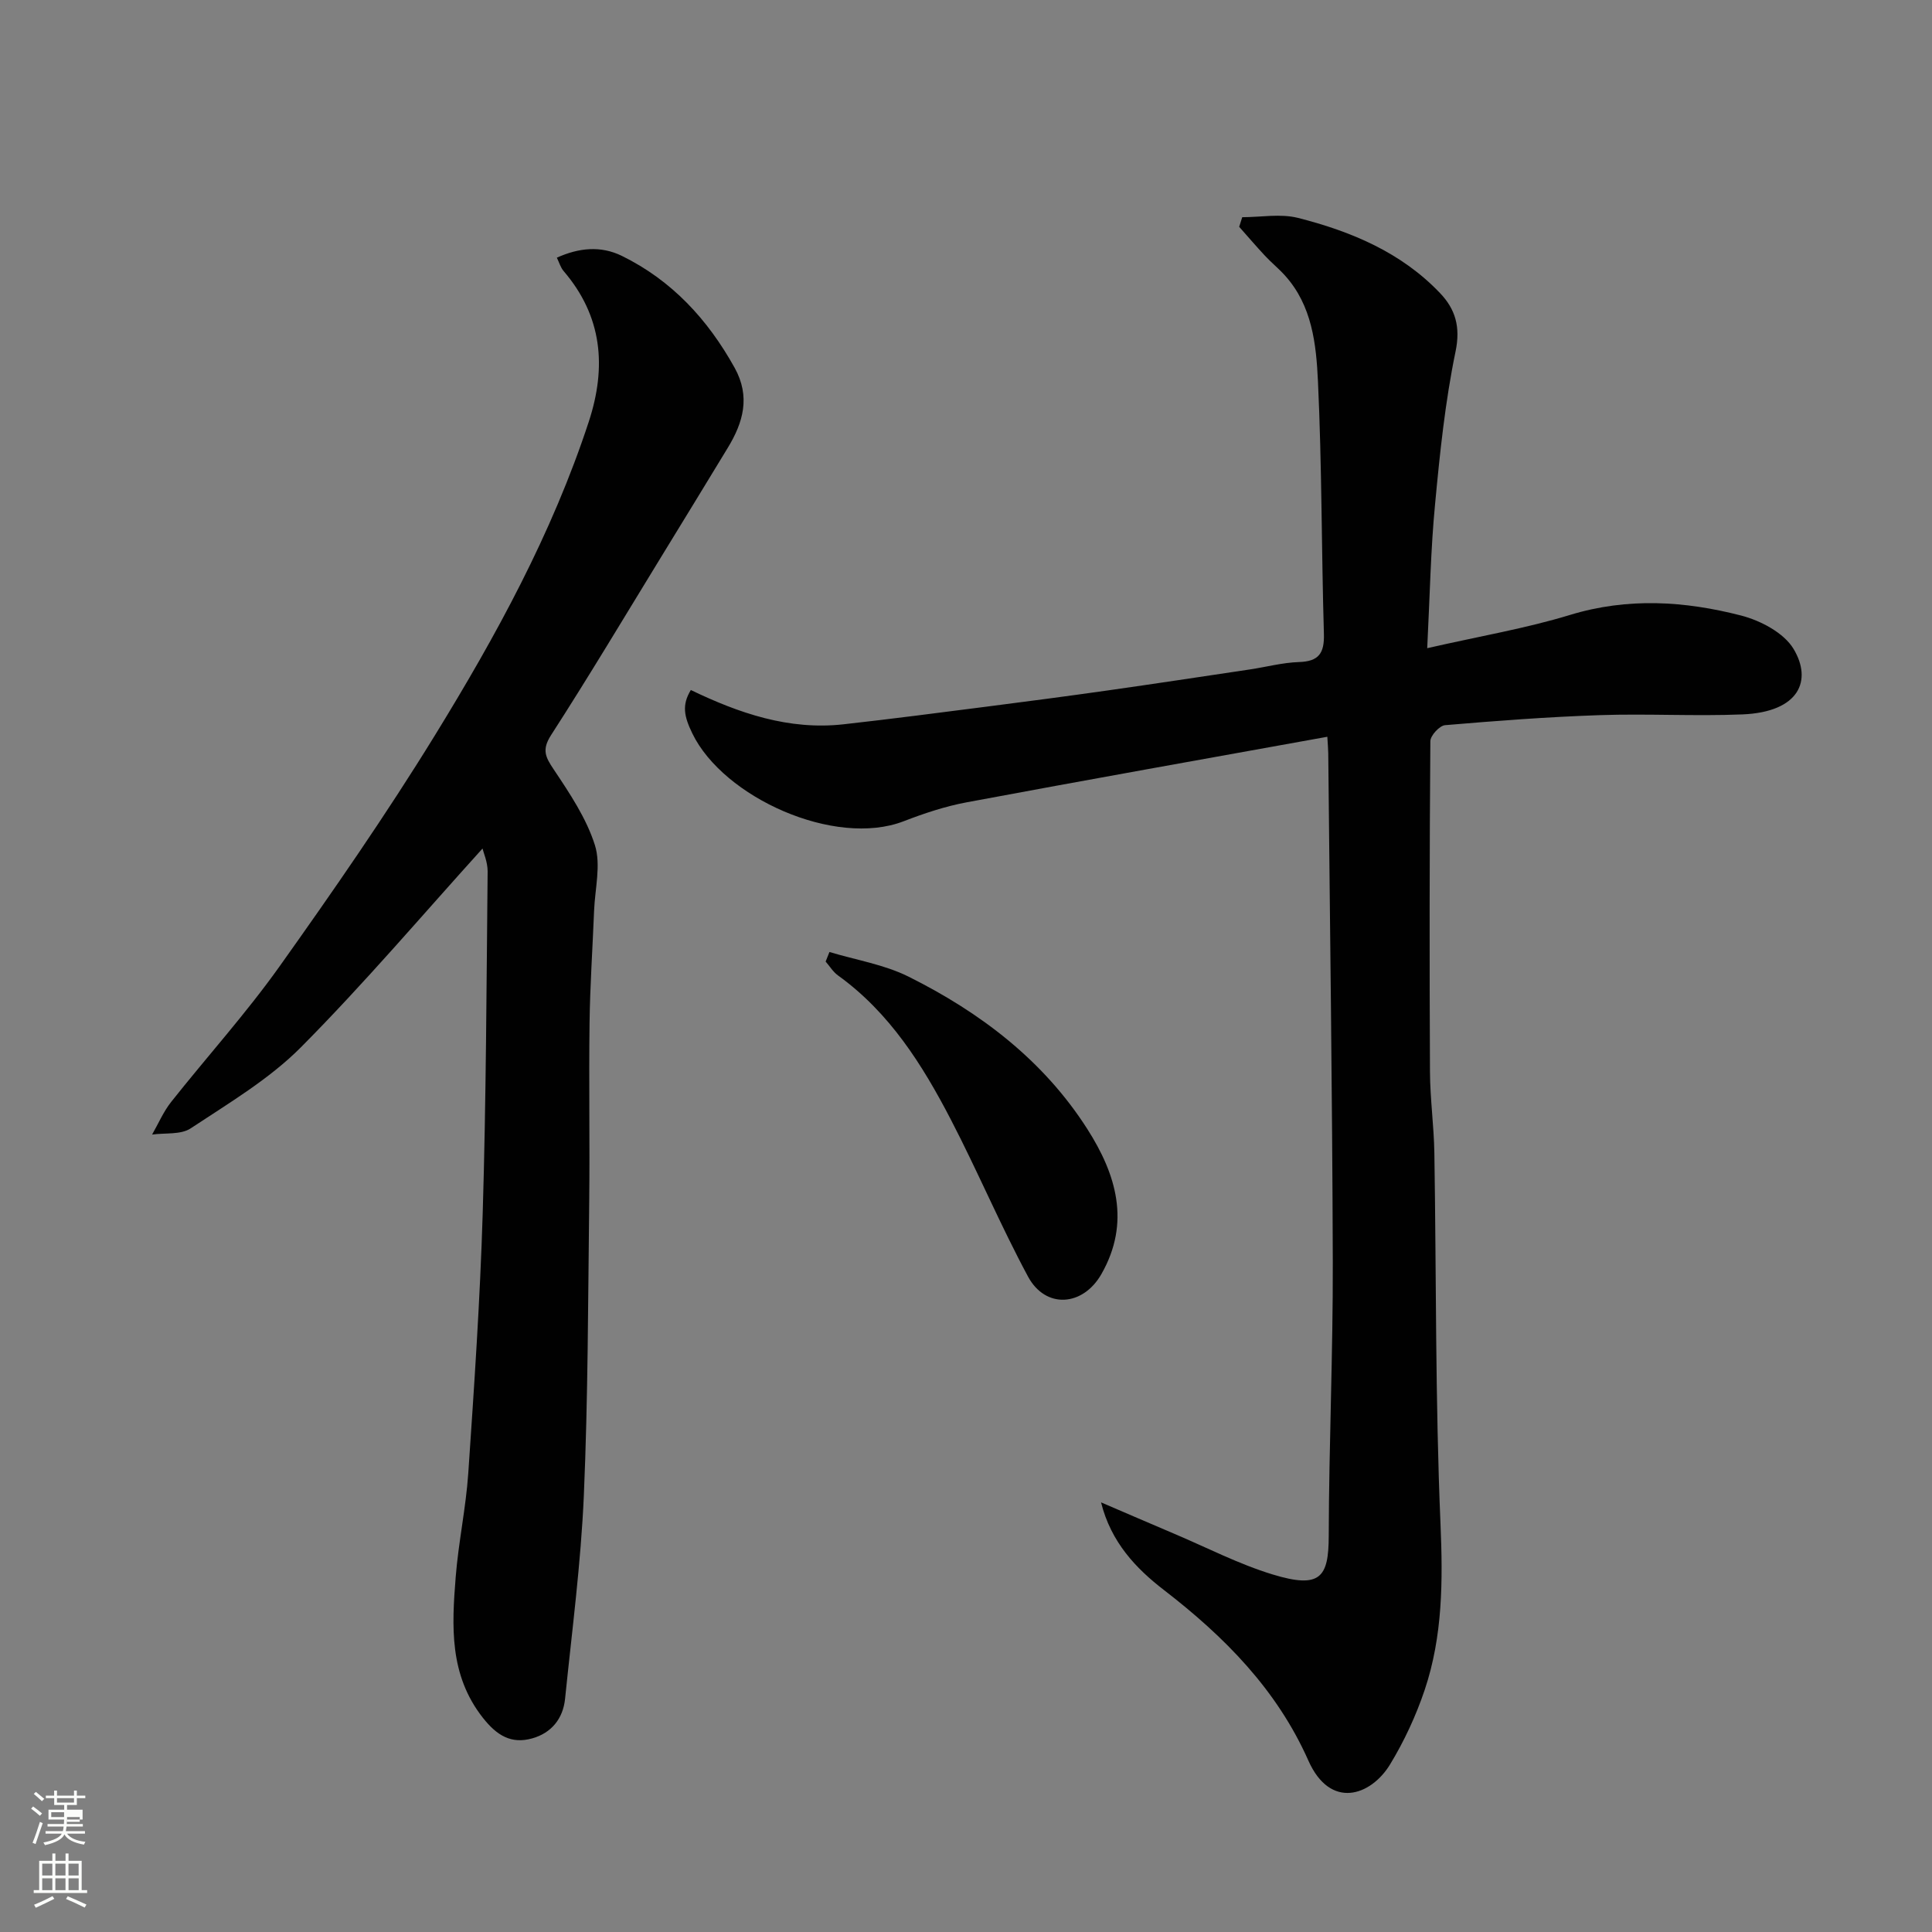
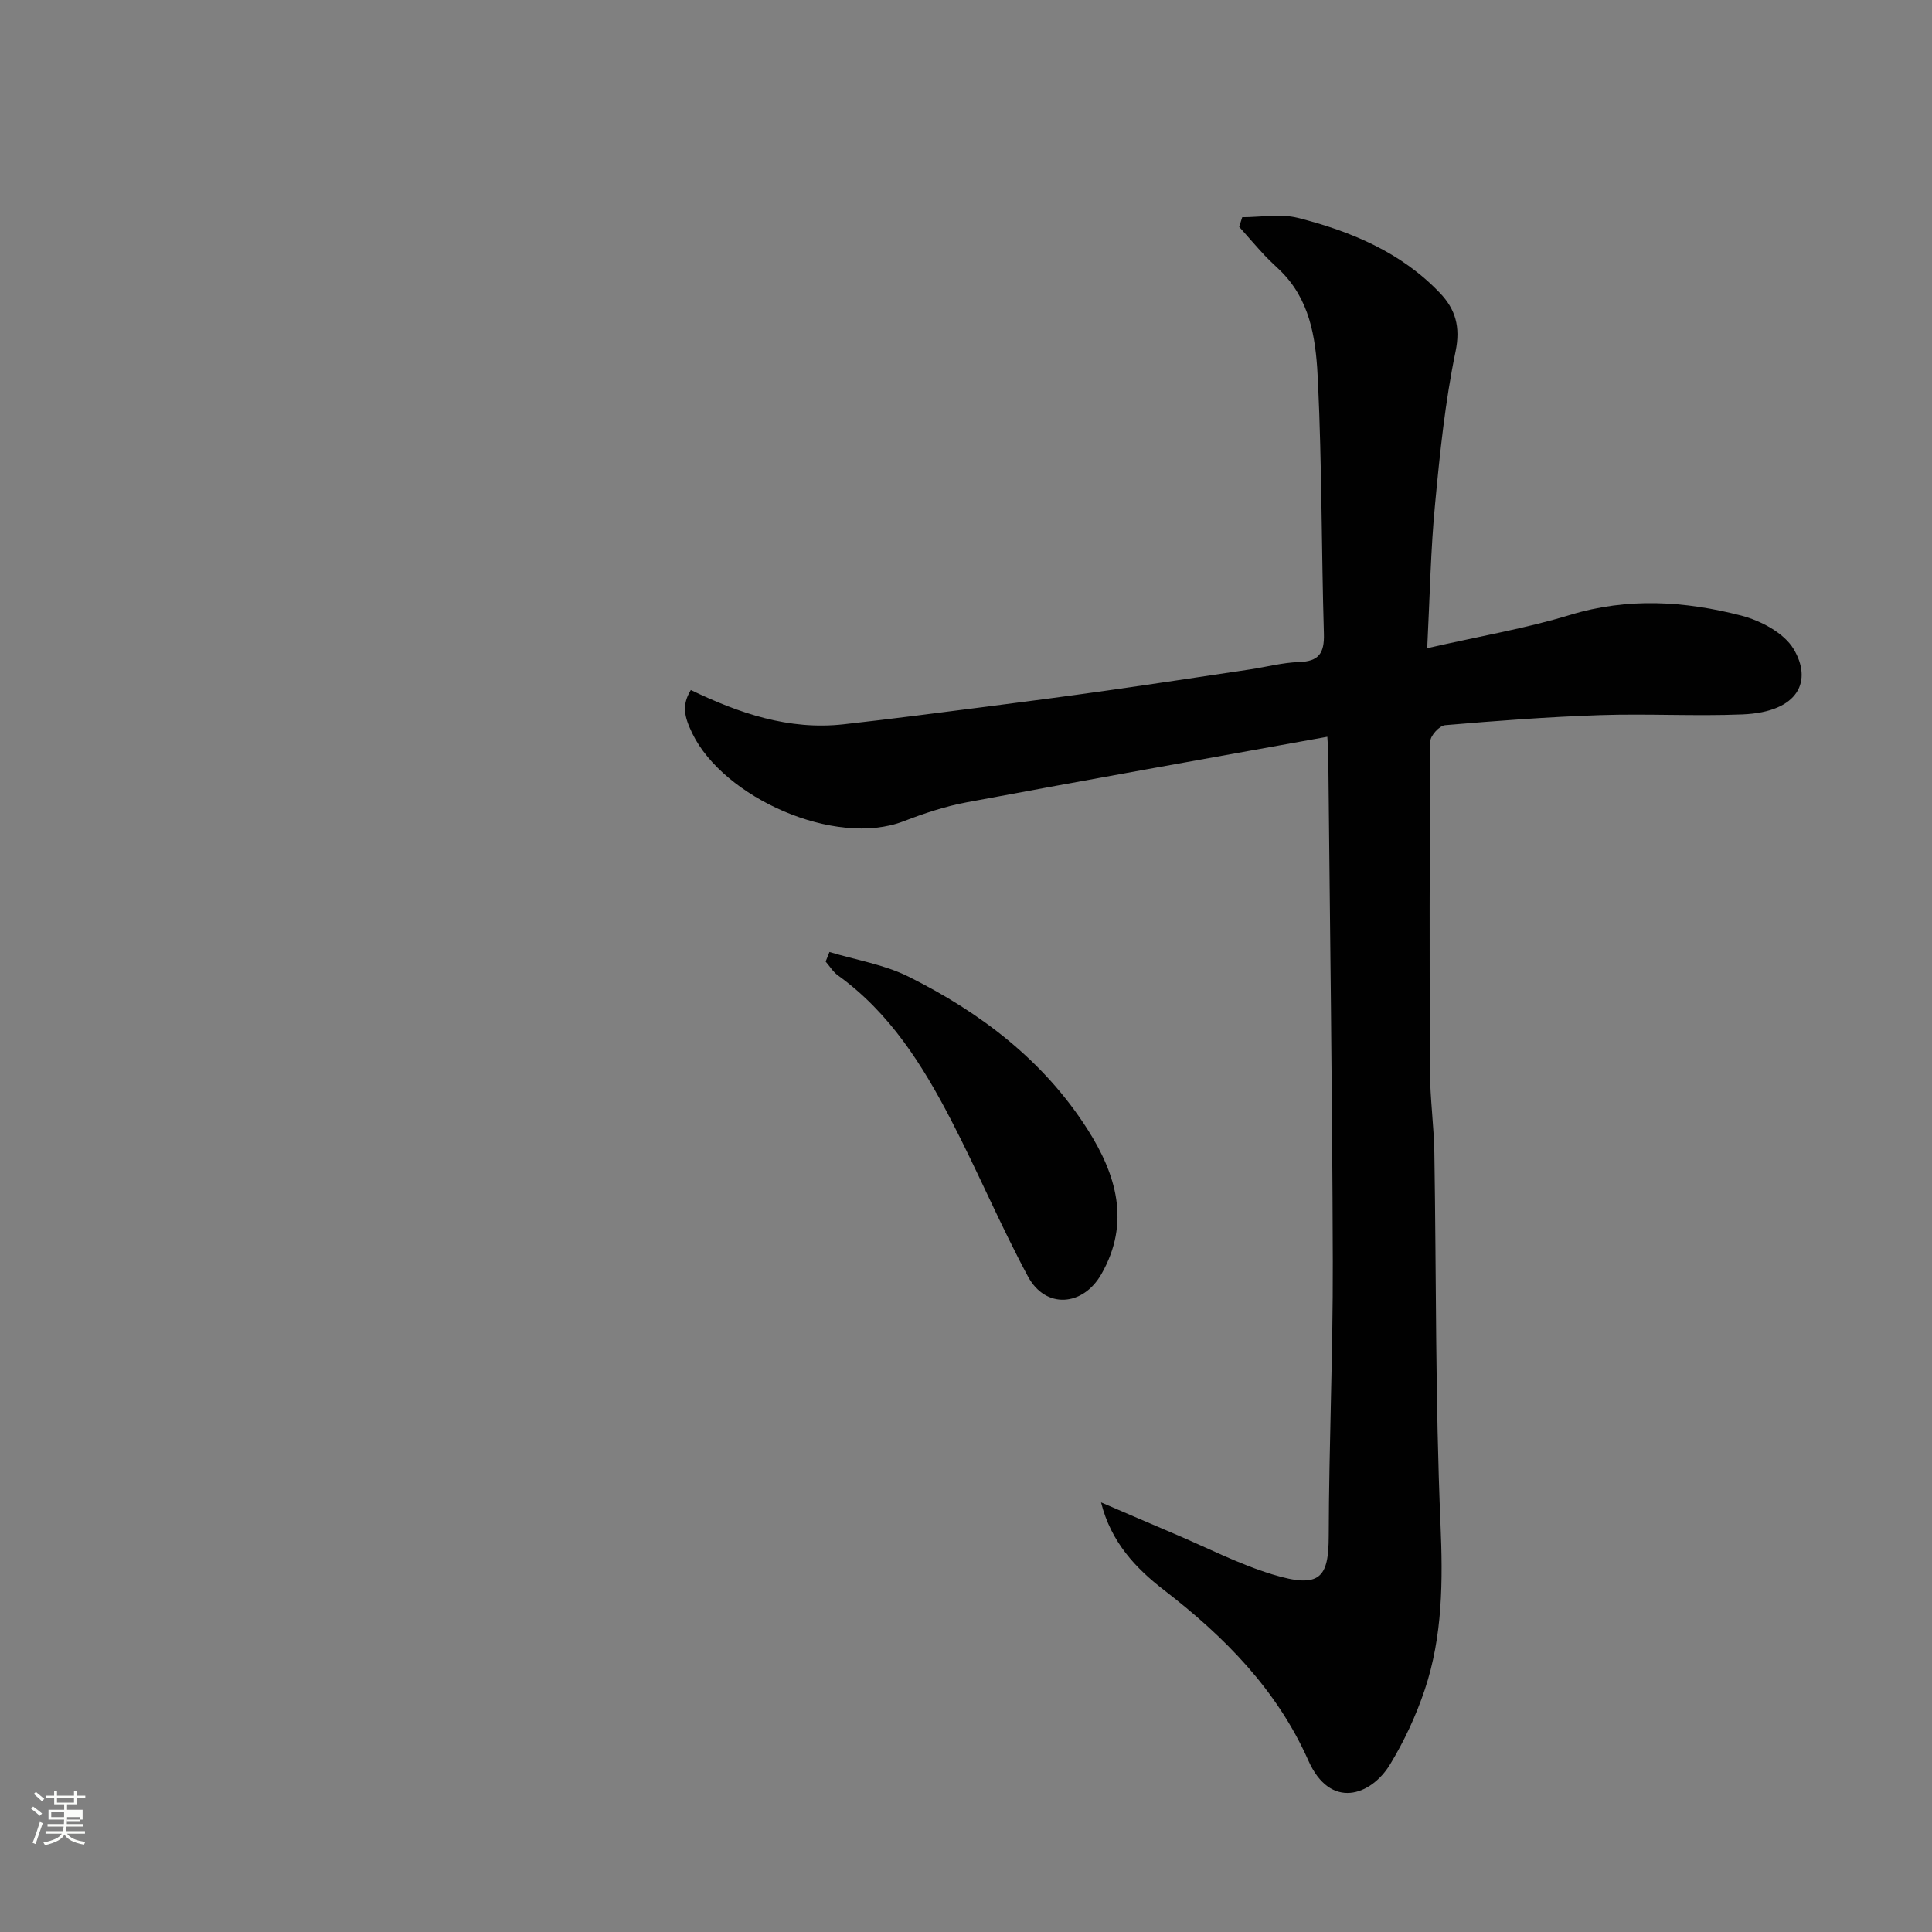
<svg xmlns="http://www.w3.org/2000/svg" enable-background="new 0 0 400 400" viewBox="0 0 400 400">
  <rect x="0" y="0" width="400" height="400" fill="#808080" stroke="none" />
  <path d="m6.44 374.46.42-.45c.65.47 1.27.95 1.85 1.44l-.45.49c-.65-.56-1.25-1.06-1.82-1.48m.93 7.33-.63-.26c.55-1.36 1.05-2.8 1.52-4.33.19.1.38.19.59.27-.46 1.29-.95 2.73-1.48 4.32m-.38-10.38.44-.42c.43.34 1.01.82 1.74 1.44l-.49.49c-.53-.51-1.09-1.01-1.69-1.51m2.5.35h1.72v-1.04h.59v1.04h3.52v-1.04h.59v1.04h1.75v.53h-1.75v1.42h-2.03v.97h3.22v2.03h-3.24c0 .35-.01.66-.03.93h3.32v.53h-3.37c-.03.27-.08.58-.15.94h3.96v.53h-3.71c.67.92 1.93 1.48 3.79 1.68-.13.24-.23.44-.29.59-2.13-.38-3.48-1.08-4.04-2.12-.43.97-1.77 1.72-4.03 2.23-.09-.19-.2-.37-.33-.55 2.1-.42 3.37-1.03 3.81-1.83h-3.36v-.53h3.58c.08-.29.13-.61.16-.94h-3.33v-.53h3.39c.02-.27.04-.58.04-.93h-3.23v-2.03h3.25v-.97h-2.07v-1.42h-1.73zm1.12 3.44v1h2.65c.01-.3.02-.44.01-.4v-.25-.35zm1.19-2h3.52v-.91h-3.52zm4.71 3h-2.63v.59c0 .15-.01.28-.01.4h2.64v-1.99z" fill="#fbfcfa" />
-   <path d="m13.56 383.74h.63v1.52h2.72v6.07h1.13v.6h-11.06v-.6h1.13v-6.07h2.73v-1.52h.63v1.52h2.1v-1.52zm-2.69 8.83.38.56c-1.24.63-2.53 1.25-3.85 1.85-.1-.21-.21-.42-.34-.63 1.36-.55 2.63-1.15 3.81-1.78m-2.13-4.27h2.1v-2.45h-2.1zm0 3.04h2.1v-2.46h-2.1zm2.72-3.04h2.1v-2.45h-2.1zm0 3.04h2.1v-2.46h-2.1zm6.07 3.6c-1.41-.71-2.7-1.3-3.86-1.78l.35-.56c1.45.62 2.75 1.19 3.88 1.72zm-1.25-9.09h-2.1v2.45h2.1zm-2.09 5.49h2.1v-2.46h-2.1z" fill="#fbfcfa" />
  <g fill="#010101">
    <path d="m295.49 134.2c10.9-2.49 20.4-4.09 29.55-6.88 11.96-3.65 23.76-2.89 35.44.12 4.02 1.04 8.84 3.57 10.85 6.9 3.92 6.51 1.24 13.08-10.58 13.57-9.81.4-19.66-.18-29.48.15-10.71.36-21.41 1.17-32.09 2.08-1.14.1-3.03 2.15-3.04 3.31-.18 22.82-.19 45.65-.08 68.47.03 5.6.82 11.2.91 16.8.41 25.59.18 51.21 1.27 76.77.5 11.77.47 23.23-3.27 34.38-1.8 5.35-4.24 10.61-7.17 15.43-3.96 6.51-12.37 9.45-16.92-.8-6.53-14.7-17.35-25.63-29.92-35.32-5.74-4.43-10.94-9.85-13-18.13 5.06 2.17 10.11 4.36 15.18 6.51 6.75 2.86 13.33 6.27 20.3 8.4 9.92 3.03 11.64.65 11.66-7.95.05-18.93.89-37.86.84-56.78-.1-35.09-.6-70.18-.94-105.27-.01-.82-.09-1.64-.19-3.42-25.09 4.53-49.9 8.94-74.67 13.57-4.45.83-8.83 2.29-13.07 3.93-14.2 5.46-37.28-4.89-43.73-18.19-1.73-3.57-2.19-5.9-.31-8.99 9.94 4.79 20.28 8.36 31.6 7.1 9.93-1.11 19.83-2.4 29.74-3.67 8.28-1.06 16.55-2.15 24.82-3.32 9.87-1.4 19.73-2.9 29.59-4.37 3.39-.51 6.76-1.42 10.16-1.53 4.11-.13 5.27-1.83 5.16-5.82-.51-17.42-.41-34.87-1.23-52.28-.36-7.7-1.2-15.71-6.85-21.95-1.3-1.44-2.82-2.67-4.14-4.09-1.82-1.95-3.55-3.98-5.32-5.97.21-.66.42-1.33.63-1.99 3.85 0 7.9-.77 11.53.14 11 2.79 21.41 7.14 29.44 15.59 3.14 3.3 4.26 6.94 3.2 12.06-2.15 10.38-3.25 21.01-4.24 31.58-.91 9.37-1.07 18.78-1.63 29.86z" />
-     <path d="m99.9 175.68c-12.3 13.58-24.42 27.88-37.59 41.14-6.59 6.63-14.96 11.58-22.84 16.8-2.04 1.35-5.29.9-7.98 1.28 1.3-2.26 2.34-4.73 3.94-6.75 7.43-9.38 15.49-18.3 22.42-28.03 11.15-15.67 22.13-31.52 32.2-47.89 12.65-20.57 24.25-41.77 31.84-64.89 3.73-11.36 2.83-21.85-5.2-31.22-.62-.72-.9-1.74-1.4-2.77 4.51-2.04 9.06-2.53 13.46-.37 10.35 5.08 17.78 13.15 23.34 23.15 3.32 5.98 1.8 11.31-1.42 16.6-4.55 7.49-9.12 14.97-13.7 22.44-7.58 12.37-15.02 24.84-22.88 37.03-1.95 3.04-1.17 4.54.57 7.13 3.3 4.94 6.75 10.08 8.51 15.65 1.29 4.1.01 9.02-.17 13.57-.31 7.77-.84 15.53-.94 23.29-.16 12.33.07 24.66-.07 36.98-.24 20.26-.24 40.54-1.11 60.77-.61 14.08-2.46 28.1-3.89 42.14-.42 4.08-2.81 7.06-6.79 8.18-4.35 1.23-7.33-.59-10.21-4.24-7.02-8.9-6.45-19.03-5.64-29.21.57-7.17 2.11-14.27 2.6-21.44 1.22-17.95 2.45-35.91 2.99-53.88.71-23.58.78-47.18 1.02-70.77-.01-1.93-.88-3.89-1.06-4.69z" />
+     <path d="m99.9 175.68z" />
    <path d="m171.73 197.1c5.49 1.66 11.34 2.59 16.39 5.11 14.88 7.42 27.94 17.34 37.01 31.56 5.96 9.34 9 19.34 2.9 30.02-3.83 6.71-11.56 7.25-15.19.51-5.71-10.61-10.4-21.75-15.95-32.45-5.91-11.39-12.7-22.2-23.41-29.91-1.01-.73-1.7-1.9-2.54-2.86.27-.66.53-1.32.79-1.98z" />
  </g>
</svg>